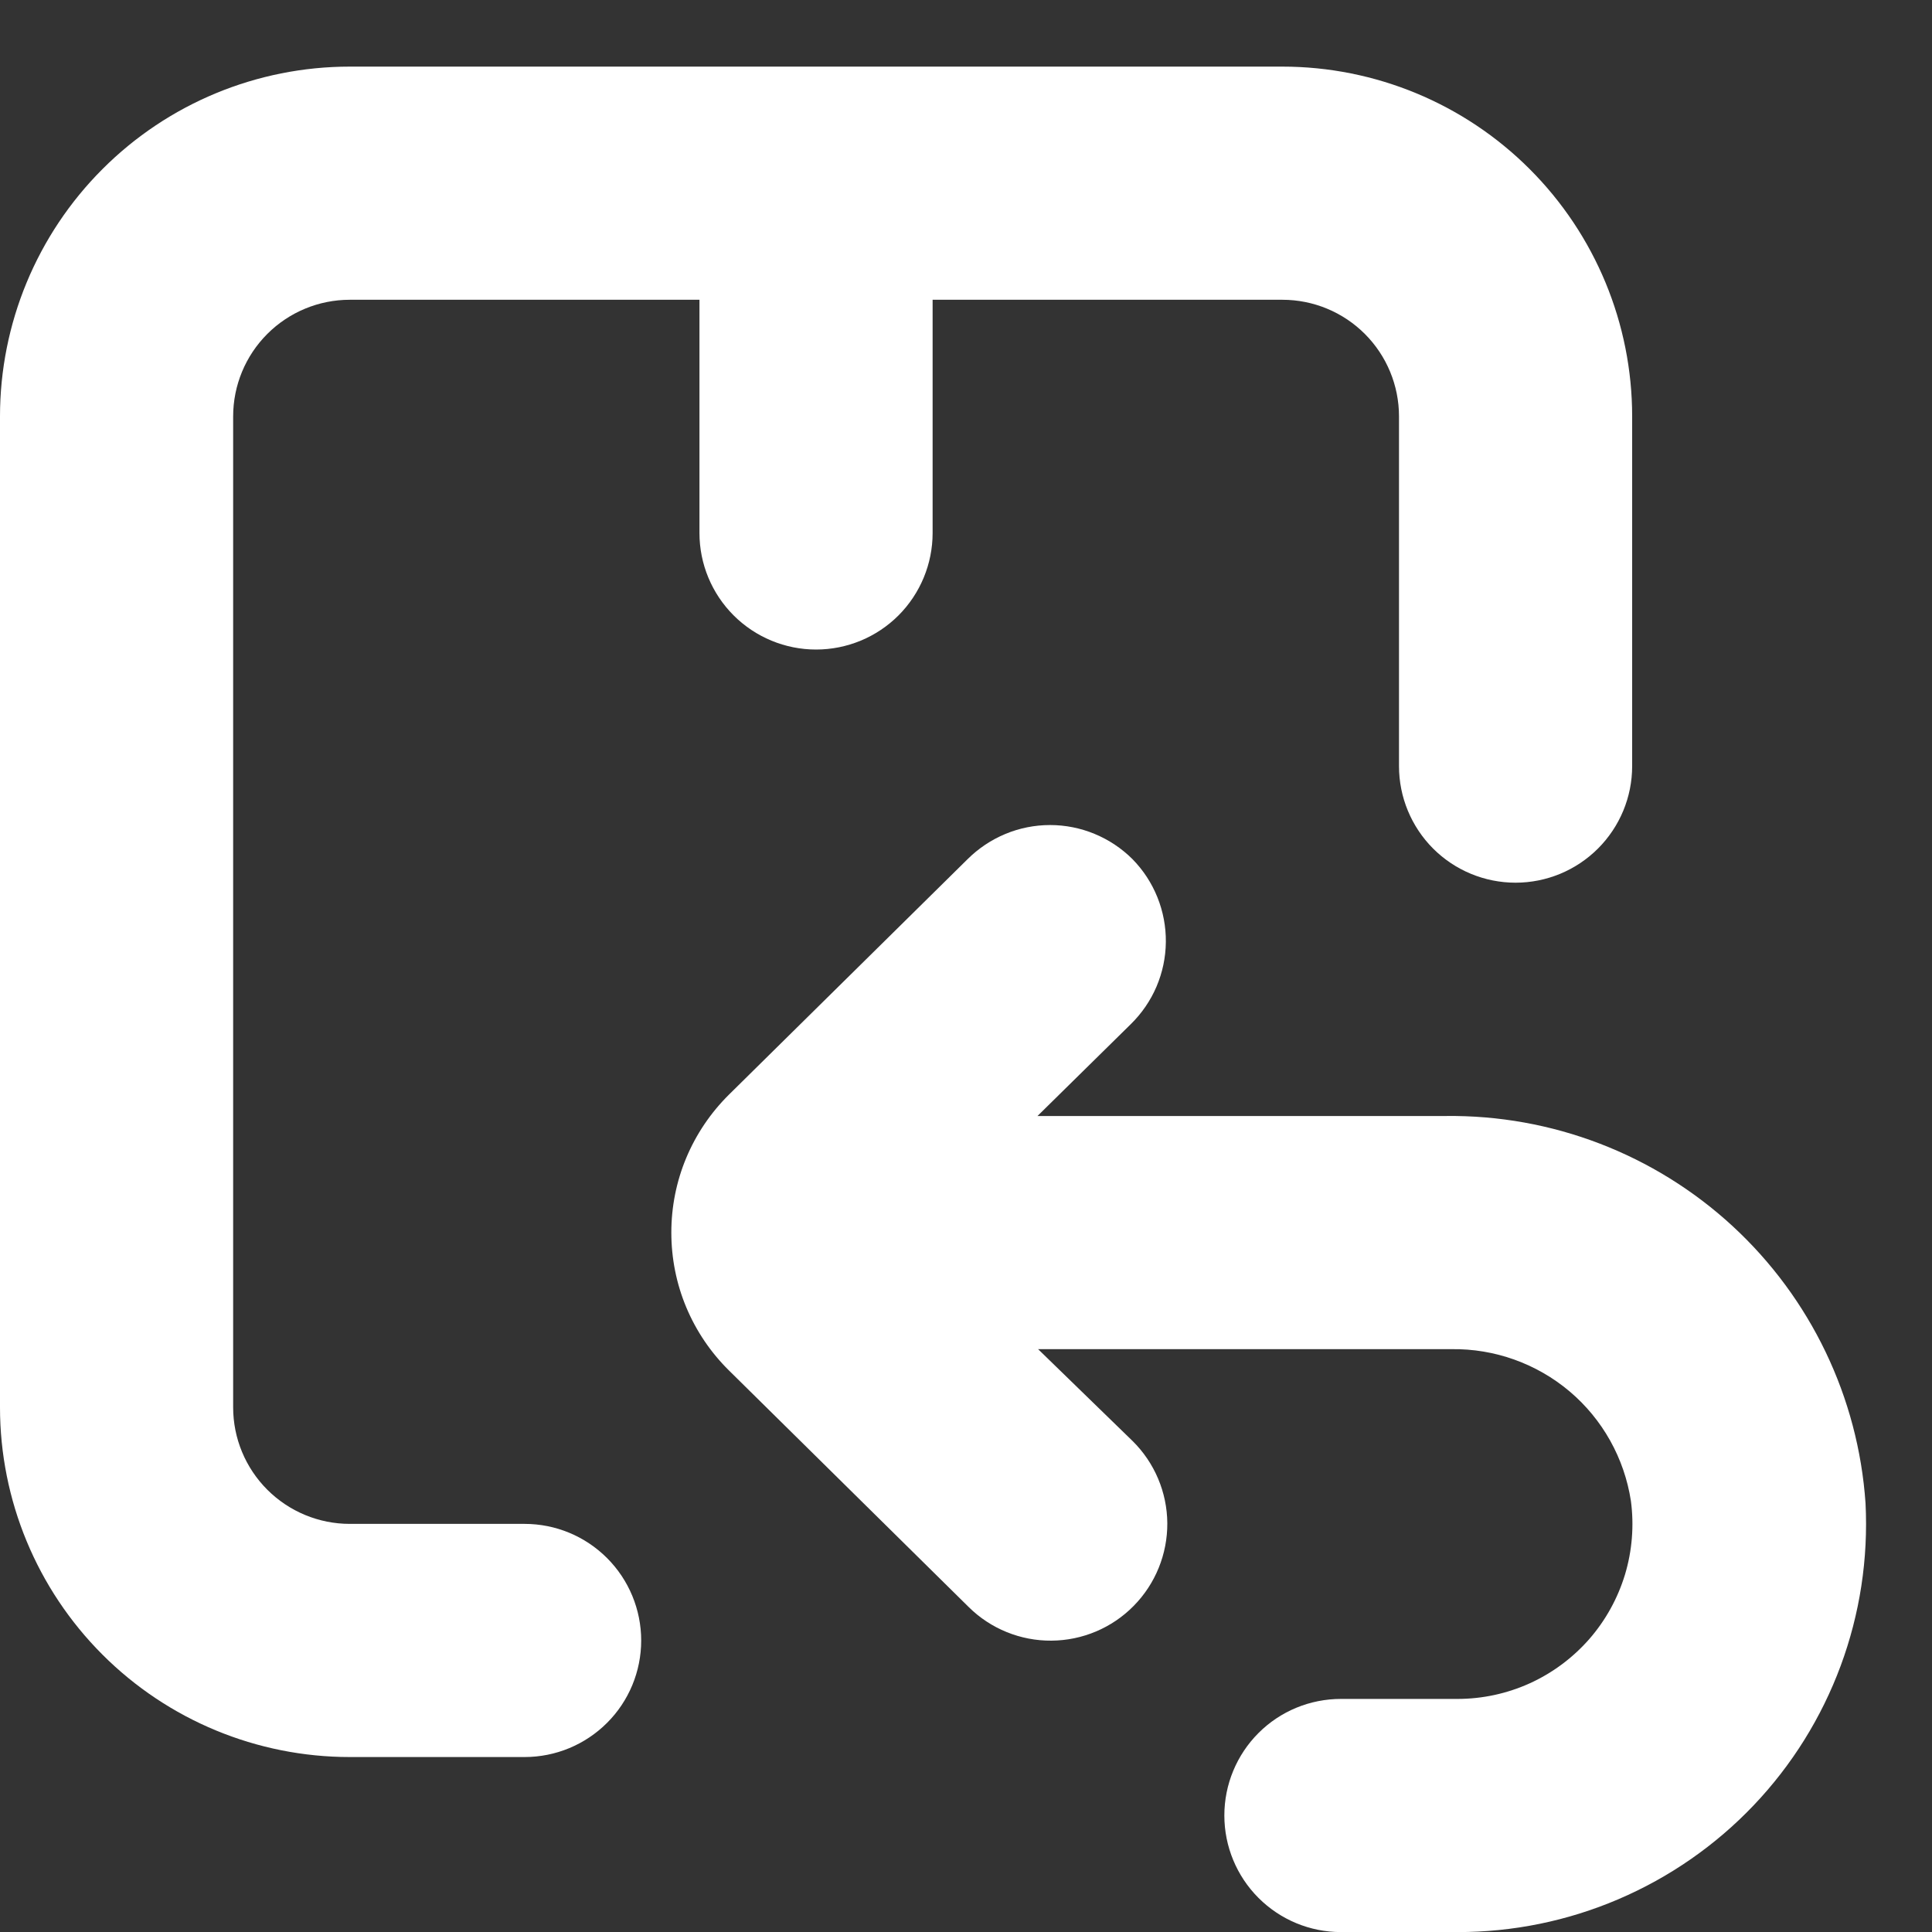
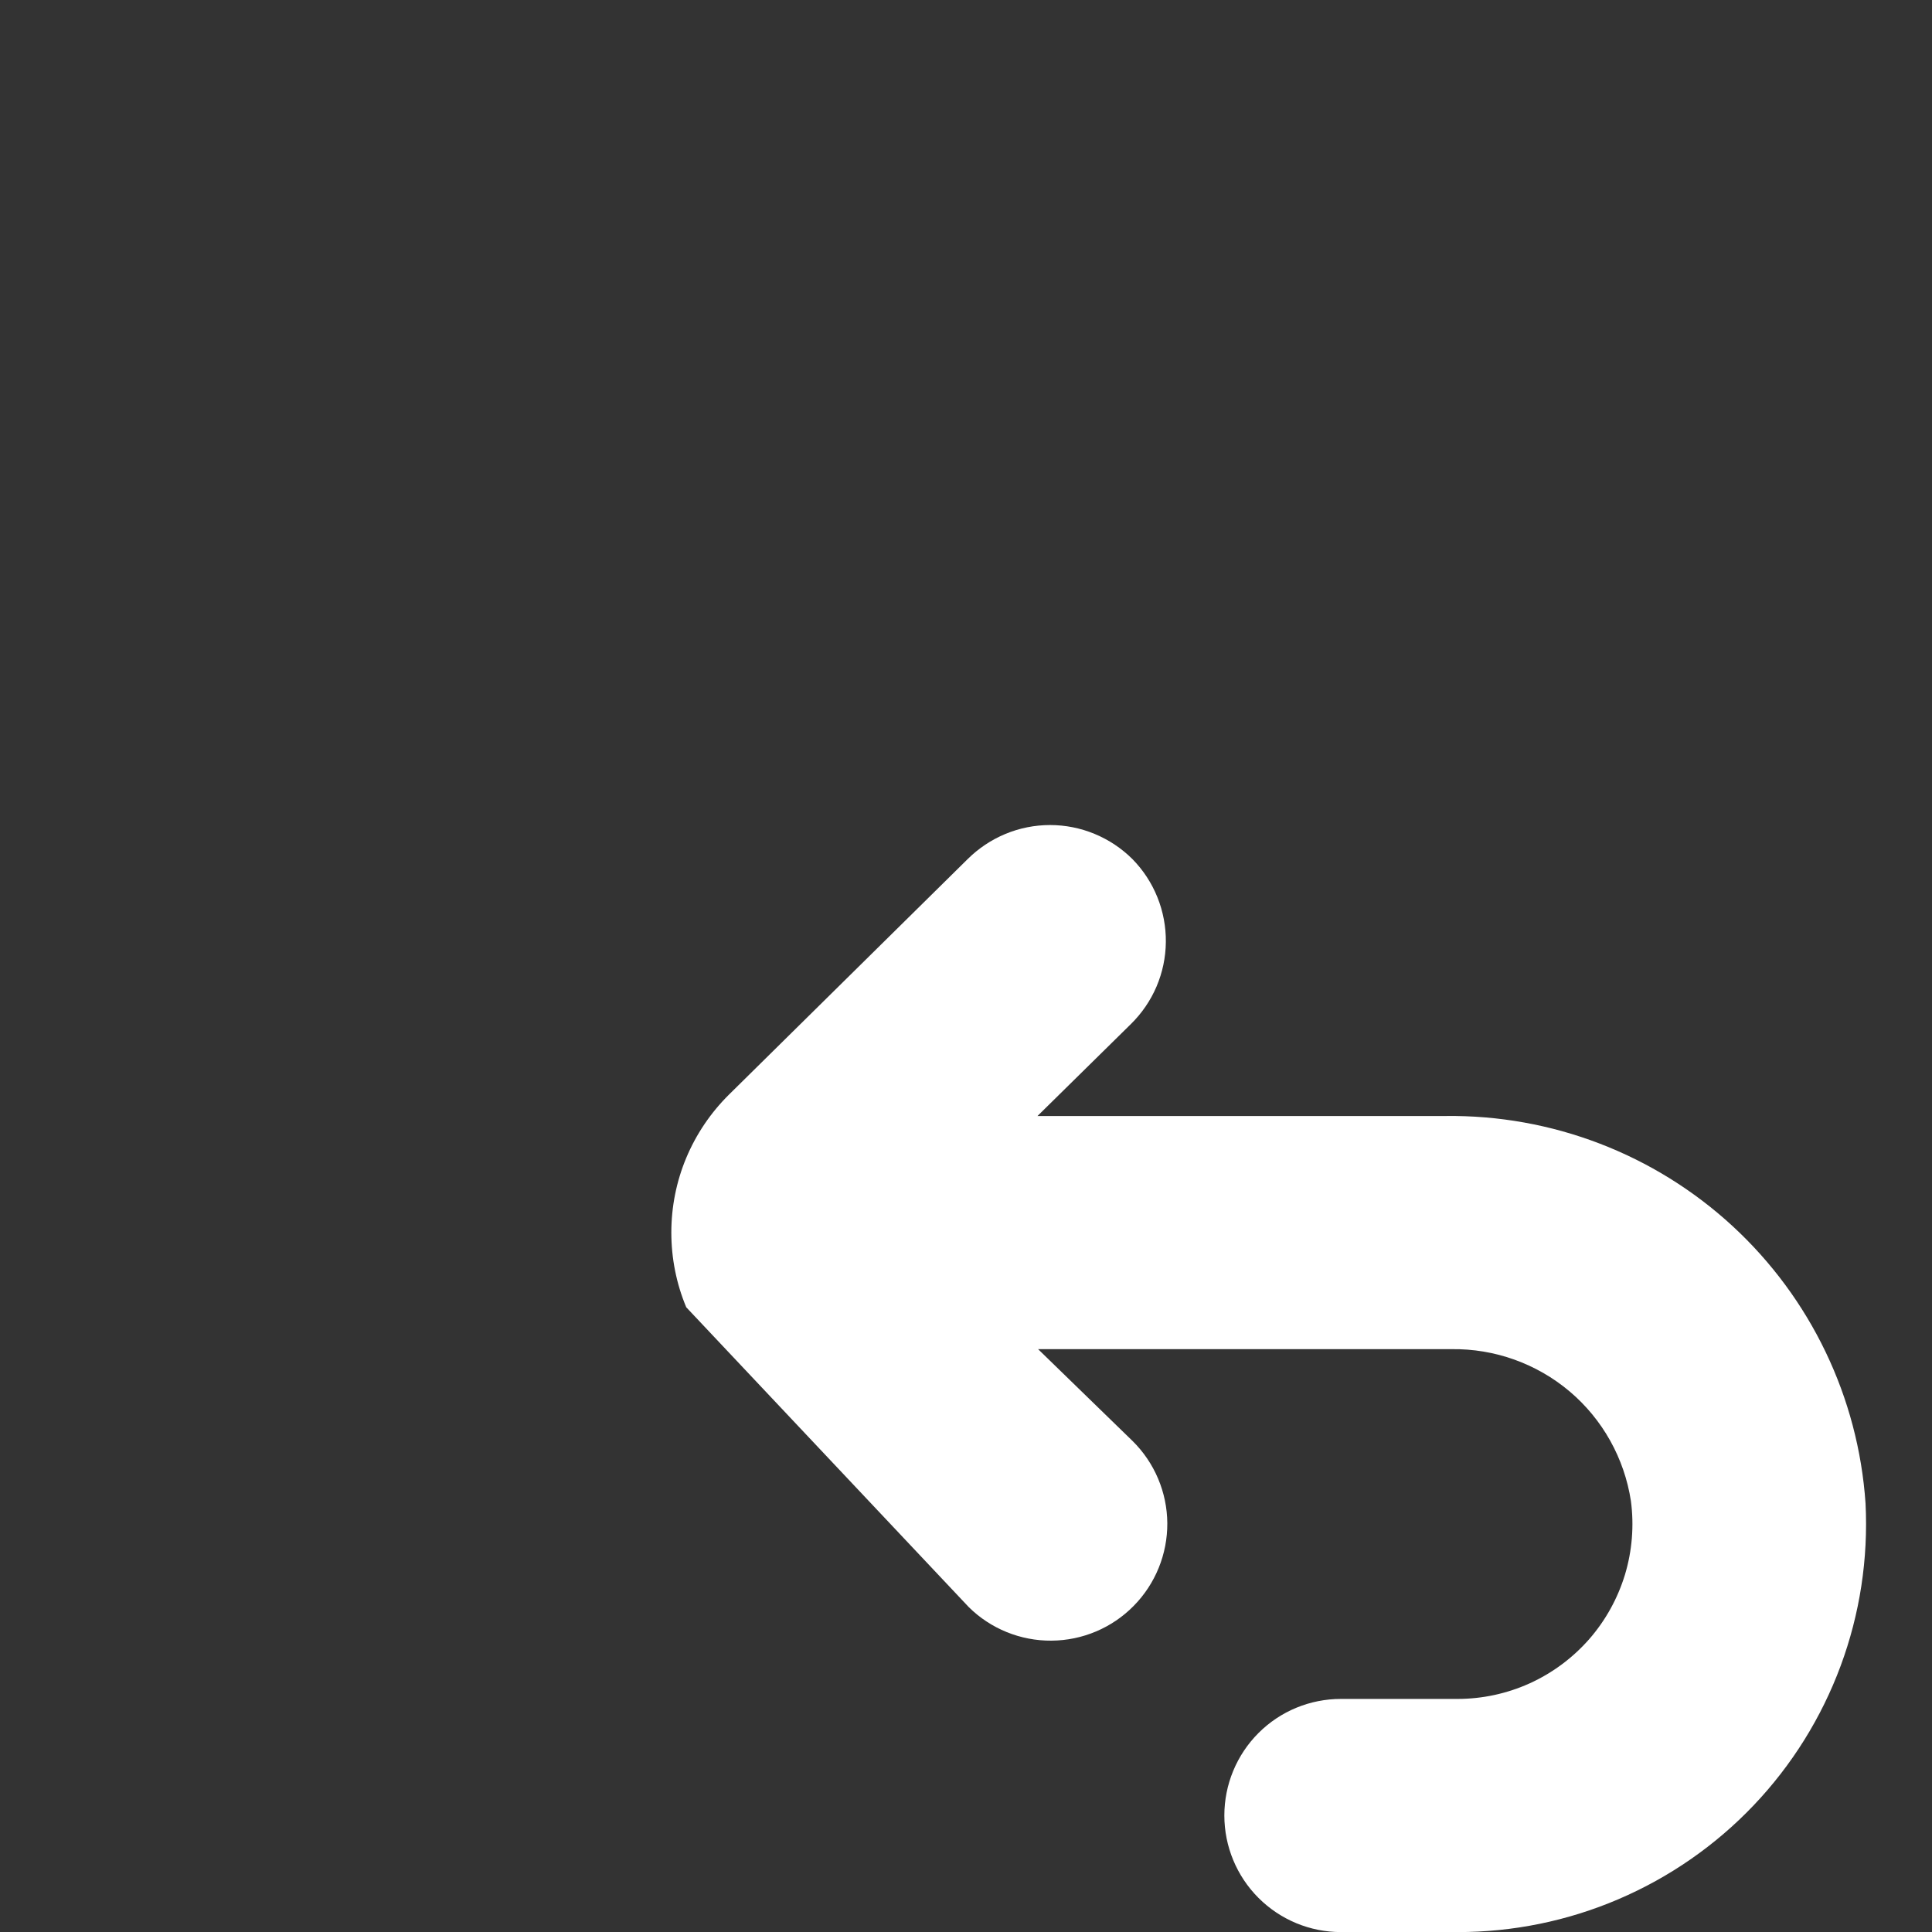
<svg xmlns="http://www.w3.org/2000/svg" width="25" height="25" viewBox="0 0 25 25" fill="none">
  <rect x="0" y="0" width="25" height="25" fill="#333333" stroke="none" />
-   <path d="M4.526 22.736H6.788C7.189 22.736 7.572 22.577 7.855 22.294C8.138 22.012 8.297 21.628 8.297 21.228C8.297 20.828 8.138 20.444 7.855 20.161C7.572 19.878 7.189 19.719 6.788 19.719H4.526C4.126 19.719 3.742 19.56 3.459 19.277C3.176 18.994 3.017 18.611 3.017 18.211V5.388C3.017 4.988 3.176 4.604 3.459 4.321C3.742 4.038 4.126 3.879 4.526 3.879H9.051V6.897C9.051 7.297 9.21 7.68 9.493 7.963C9.776 8.246 10.16 8.405 10.56 8.405C10.96 8.405 11.344 8.246 11.627 7.963C11.909 7.68 12.068 7.297 12.068 6.897V3.879H16.594C16.994 3.879 17.378 4.038 17.661 4.321C17.944 4.604 18.103 4.988 18.103 5.388V9.914C18.103 10.314 18.262 10.697 18.544 10.98C18.827 11.263 19.211 11.422 19.611 11.422C20.011 11.422 20.395 11.263 20.678 10.98C20.961 10.697 21.12 10.314 21.12 9.914V5.388C21.12 4.188 20.643 3.037 19.794 2.188C18.945 1.339 17.794 0.862 16.594 0.862H4.526C3.325 0.862 2.174 1.339 1.326 2.188C0.477 3.037 0 4.188 0 5.388V18.211C0 19.411 0.477 20.562 1.326 21.411C2.174 22.259 3.325 22.736 4.526 22.736Z" fill="white" />
-   <path d="M14.655 11.118C14.515 10.978 14.348 10.867 14.165 10.791C13.982 10.715 13.786 10.676 13.588 10.676C13.389 10.676 13.193 10.715 13.01 10.791C12.827 10.867 12.661 10.978 12.52 11.118L9.432 14.165C9.196 14.399 9.008 14.677 8.88 14.983C8.752 15.289 8.687 15.617 8.687 15.949C8.687 16.281 8.752 16.61 8.88 16.916C9.008 17.222 9.196 17.5 9.432 17.733L12.536 20.796C12.82 21.077 13.206 21.233 13.606 21.23C14.006 21.227 14.389 21.066 14.67 20.78C14.951 20.495 15.107 20.11 15.105 19.71C15.102 19.31 14.94 18.927 14.655 18.646L13.433 17.458H18.781C19.34 17.45 19.883 17.644 20.311 18.005C20.738 18.366 21.019 18.87 21.104 19.423C21.146 19.742 21.12 20.067 21.027 20.376C20.933 20.684 20.775 20.97 20.563 21.212C20.35 21.454 20.088 21.649 19.795 21.782C19.501 21.915 19.183 21.984 18.86 21.984H17.352C16.951 21.984 16.568 22.142 16.285 22.425C16.002 22.708 15.843 23.092 15.843 23.492C15.843 23.892 16.002 24.276 16.285 24.559C16.568 24.842 16.951 25.001 17.352 25.001H18.86C19.577 25.002 20.286 24.857 20.944 24.575C21.603 24.293 22.198 23.88 22.692 23.361C23.186 22.842 23.569 22.228 23.818 21.556C24.067 20.884 24.176 20.169 24.14 19.453C24.046 18.081 23.43 16.798 22.42 15.866C21.409 14.934 20.08 14.424 18.705 14.441H13.425L14.632 13.253C14.774 13.114 14.887 12.949 14.965 12.767C15.043 12.584 15.084 12.389 15.086 12.19C15.088 11.992 15.051 11.795 14.977 11.611C14.903 11.427 14.794 11.26 14.655 11.118Z" fill="white" />
+   <path d="M14.655 11.118C14.515 10.978 14.348 10.867 14.165 10.791C13.982 10.715 13.786 10.676 13.588 10.676C13.389 10.676 13.193 10.715 13.01 10.791C12.827 10.867 12.661 10.978 12.52 11.118L9.432 14.165C9.196 14.399 9.008 14.677 8.88 14.983C8.752 15.289 8.687 15.617 8.687 15.949C8.687 16.281 8.752 16.61 8.88 16.916L12.536 20.796C12.82 21.077 13.206 21.233 13.606 21.23C14.006 21.227 14.389 21.066 14.67 20.78C14.951 20.495 15.107 20.11 15.105 19.71C15.102 19.31 14.94 18.927 14.655 18.646L13.433 17.458H18.781C19.34 17.45 19.883 17.644 20.311 18.005C20.738 18.366 21.019 18.87 21.104 19.423C21.146 19.742 21.12 20.067 21.027 20.376C20.933 20.684 20.775 20.97 20.563 21.212C20.35 21.454 20.088 21.649 19.795 21.782C19.501 21.915 19.183 21.984 18.86 21.984H17.352C16.951 21.984 16.568 22.142 16.285 22.425C16.002 22.708 15.843 23.092 15.843 23.492C15.843 23.892 16.002 24.276 16.285 24.559C16.568 24.842 16.951 25.001 17.352 25.001H18.86C19.577 25.002 20.286 24.857 20.944 24.575C21.603 24.293 22.198 23.88 22.692 23.361C23.186 22.842 23.569 22.228 23.818 21.556C24.067 20.884 24.176 20.169 24.14 19.453C24.046 18.081 23.43 16.798 22.42 15.866C21.409 14.934 20.08 14.424 18.705 14.441H13.425L14.632 13.253C14.774 13.114 14.887 12.949 14.965 12.767C15.043 12.584 15.084 12.389 15.086 12.19C15.088 11.992 15.051 11.795 14.977 11.611C14.903 11.427 14.794 11.26 14.655 11.118Z" fill="white" />
</svg>